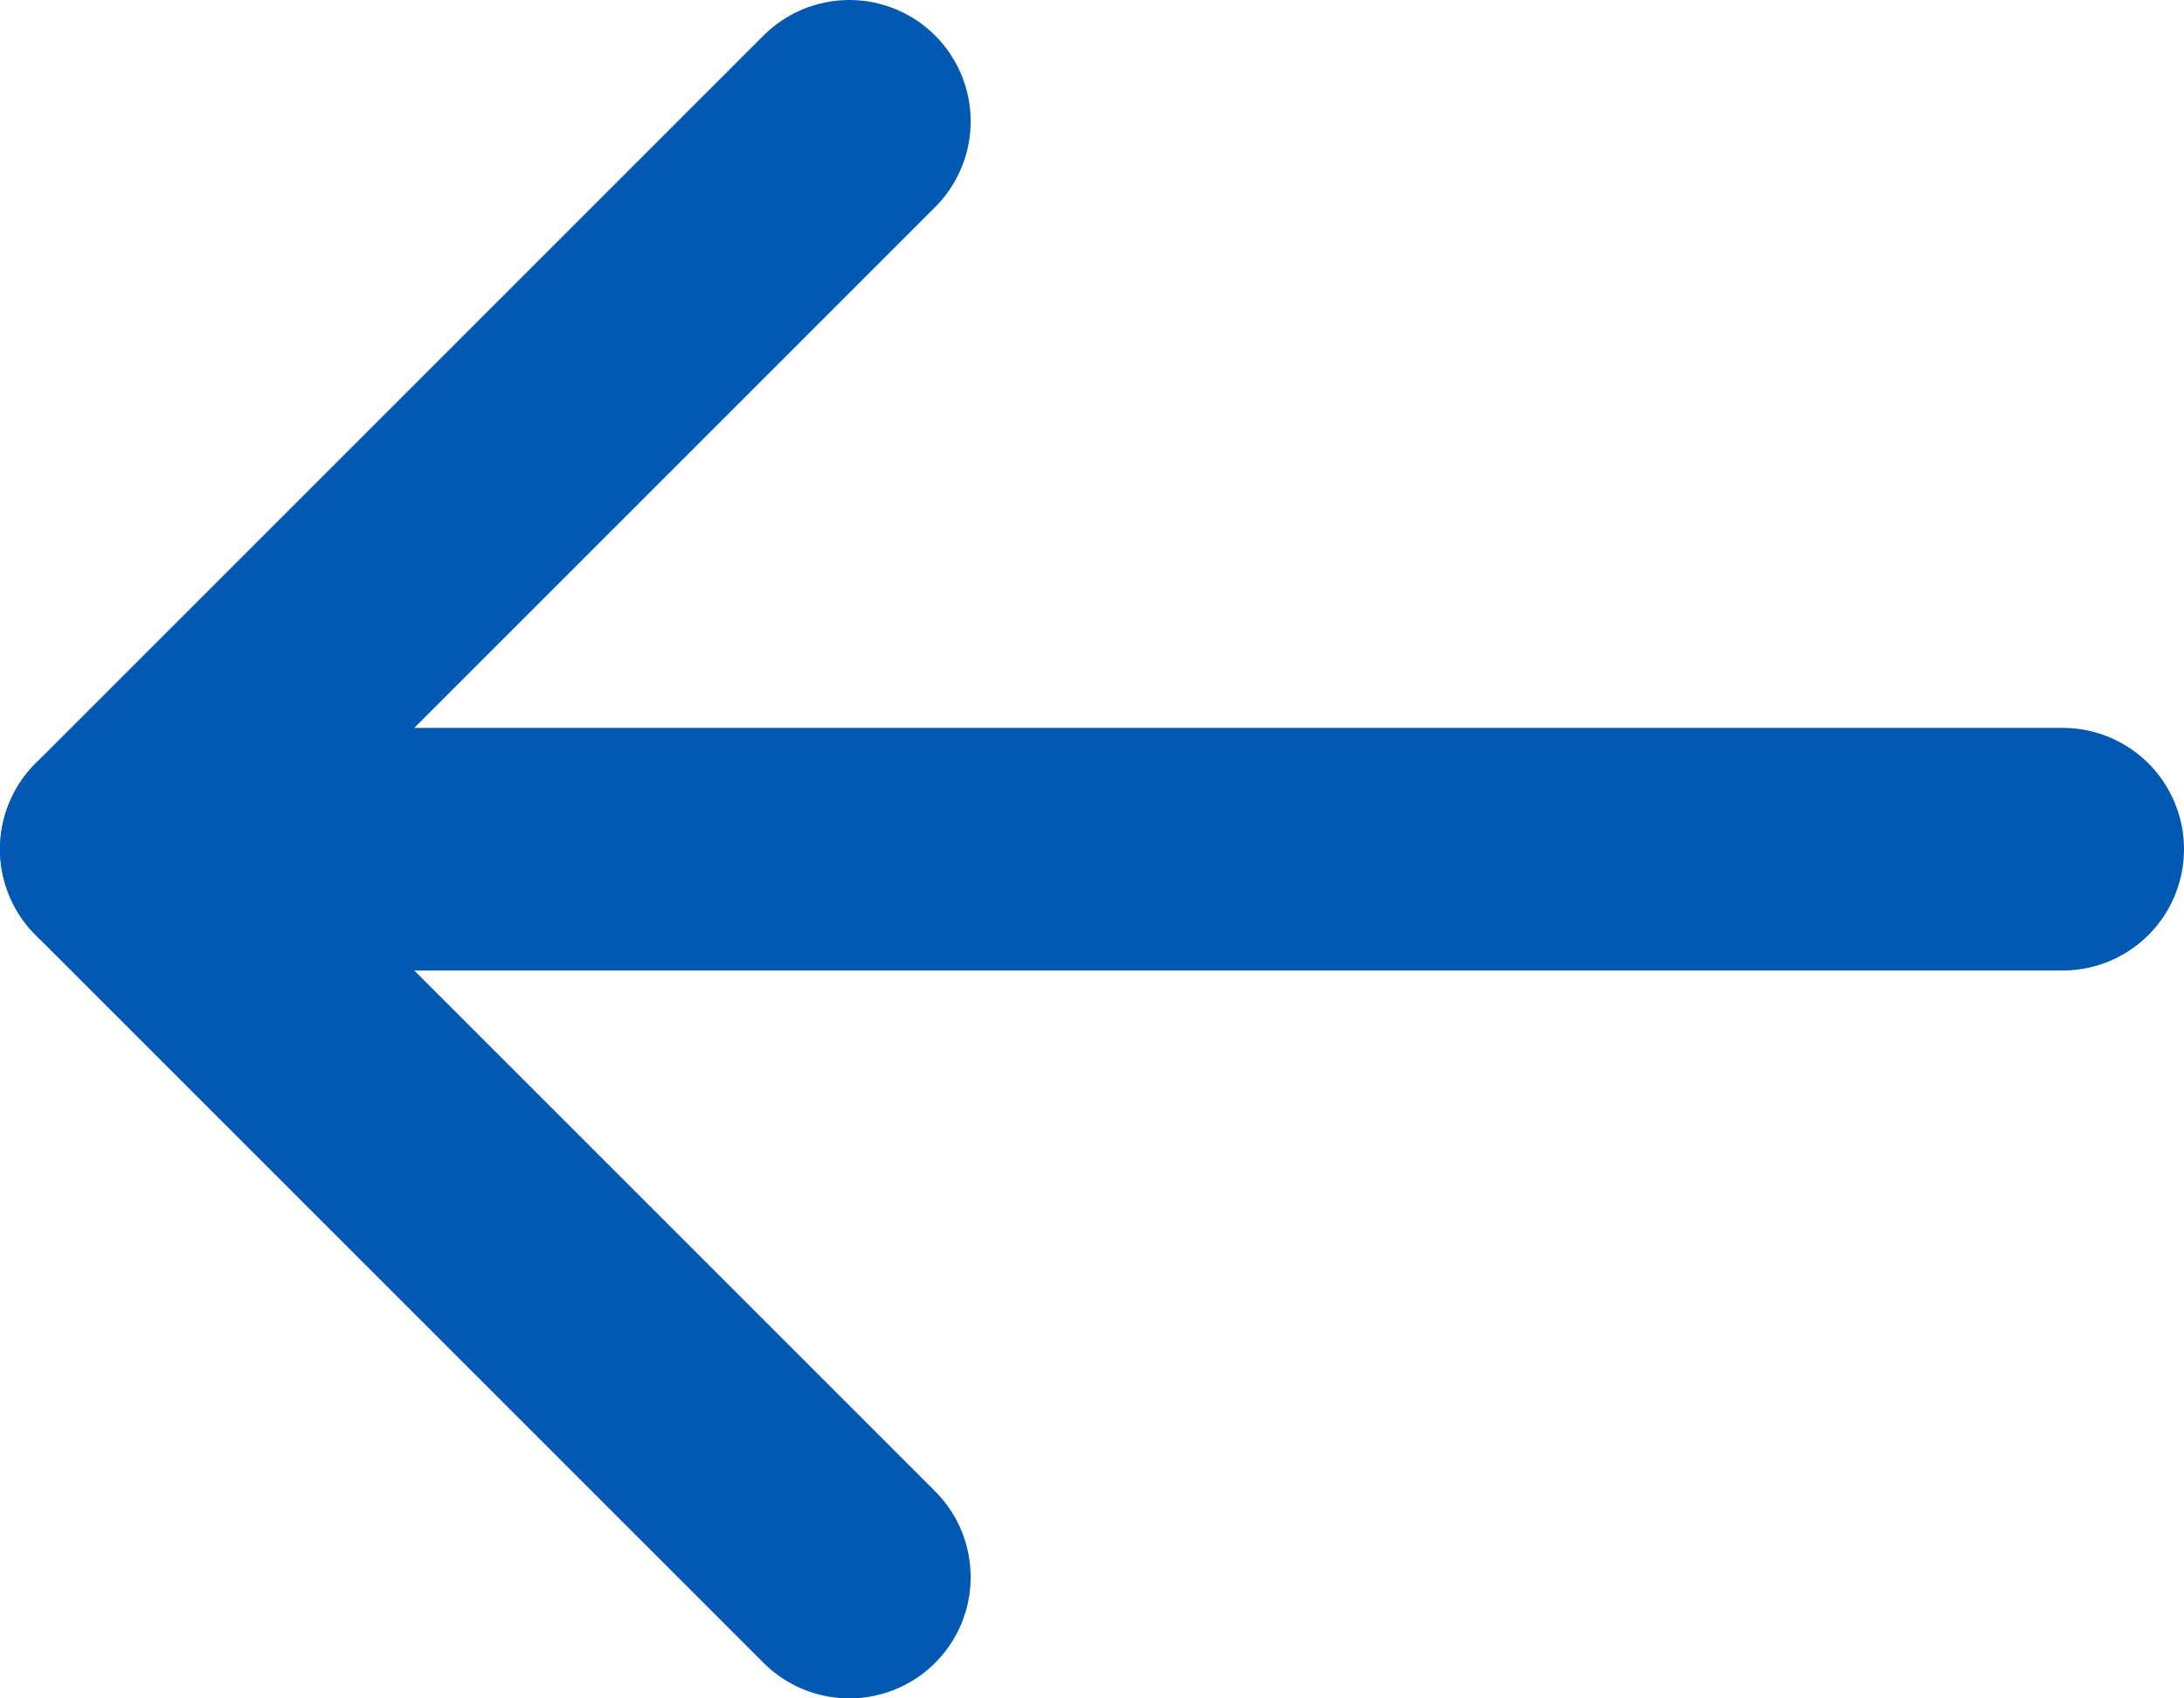
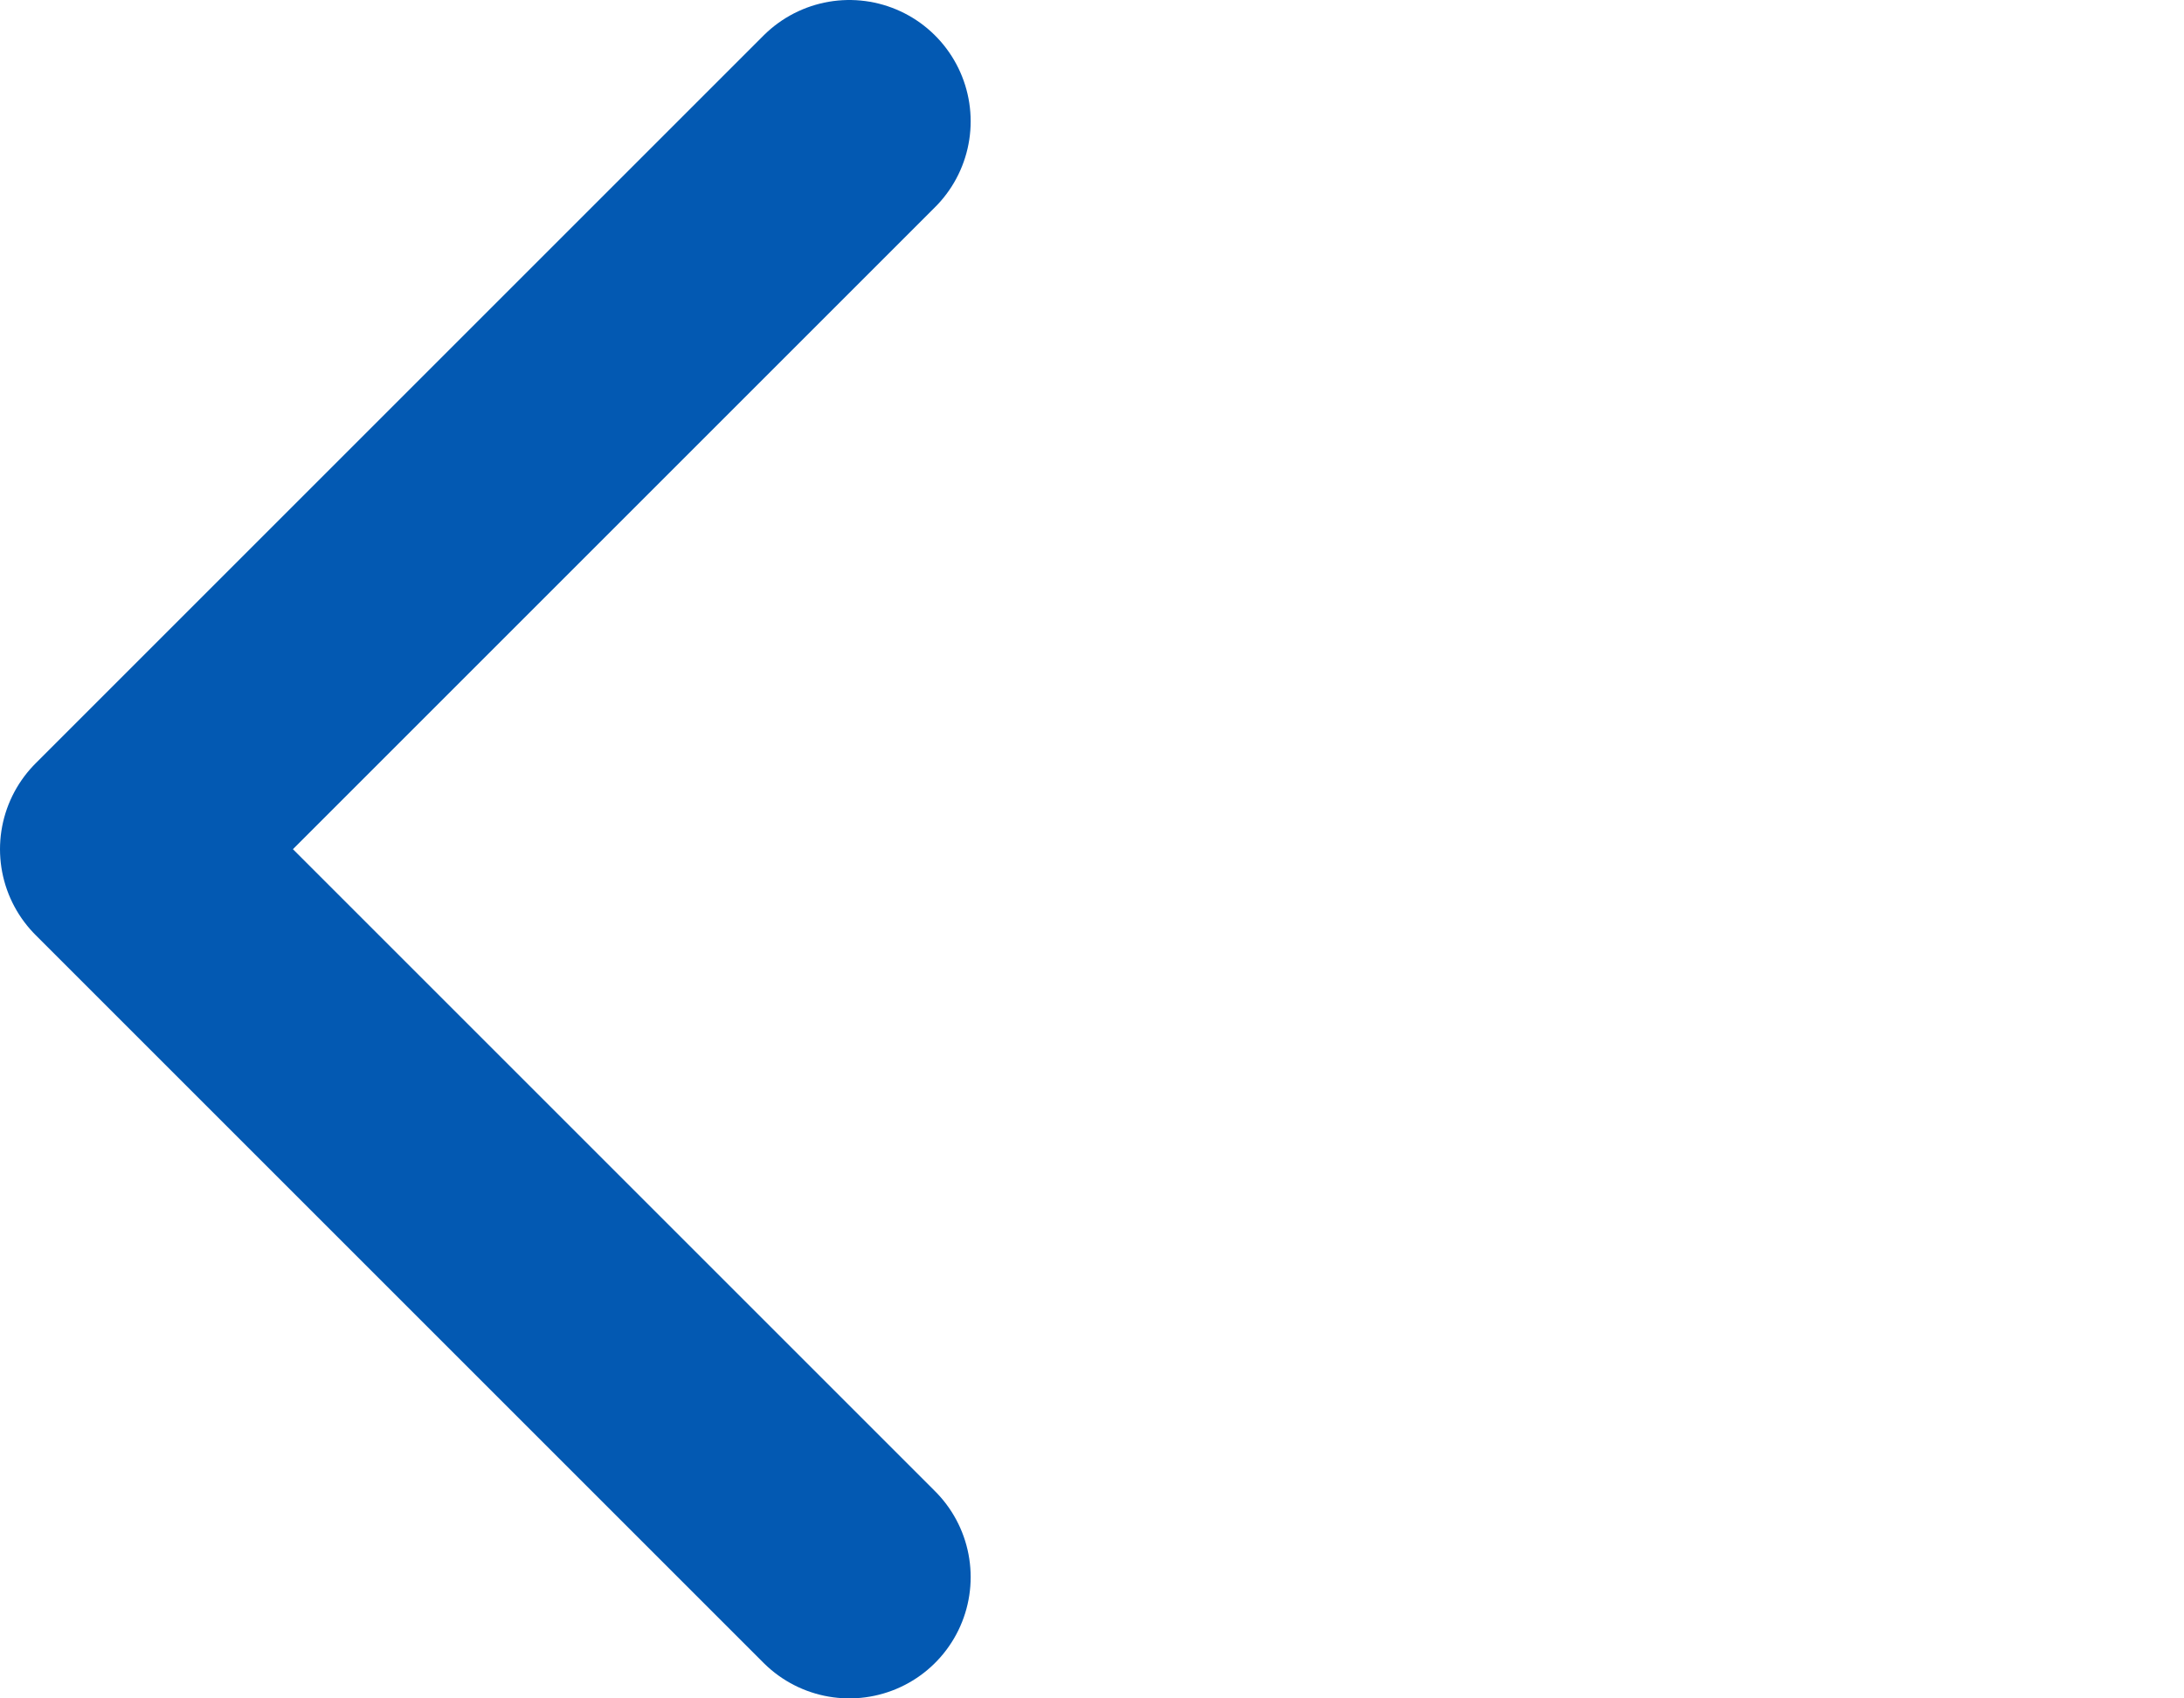
<svg xmlns="http://www.w3.org/2000/svg" width="18px" height="14px" viewBox="0 0 18 14">
  <defs />
  <g id="Page-1" stroke="none" stroke-width="1" fill="none" fill-rule="evenodd" stroke-linecap="round" stroke-linejoin="round">
    <g id="feather-icon" transform="translate(-997, -33)" stroke="#0359b2" stroke-width="2">
      <g id="arrow-left" transform="translate(998, 34)">
-         <path d="M16,6 L0,6" id="Shape" />
        <polyline id="Shape" points="6 12 0 6 6 0" />
      </g>
    </g>
  </g>
</svg>